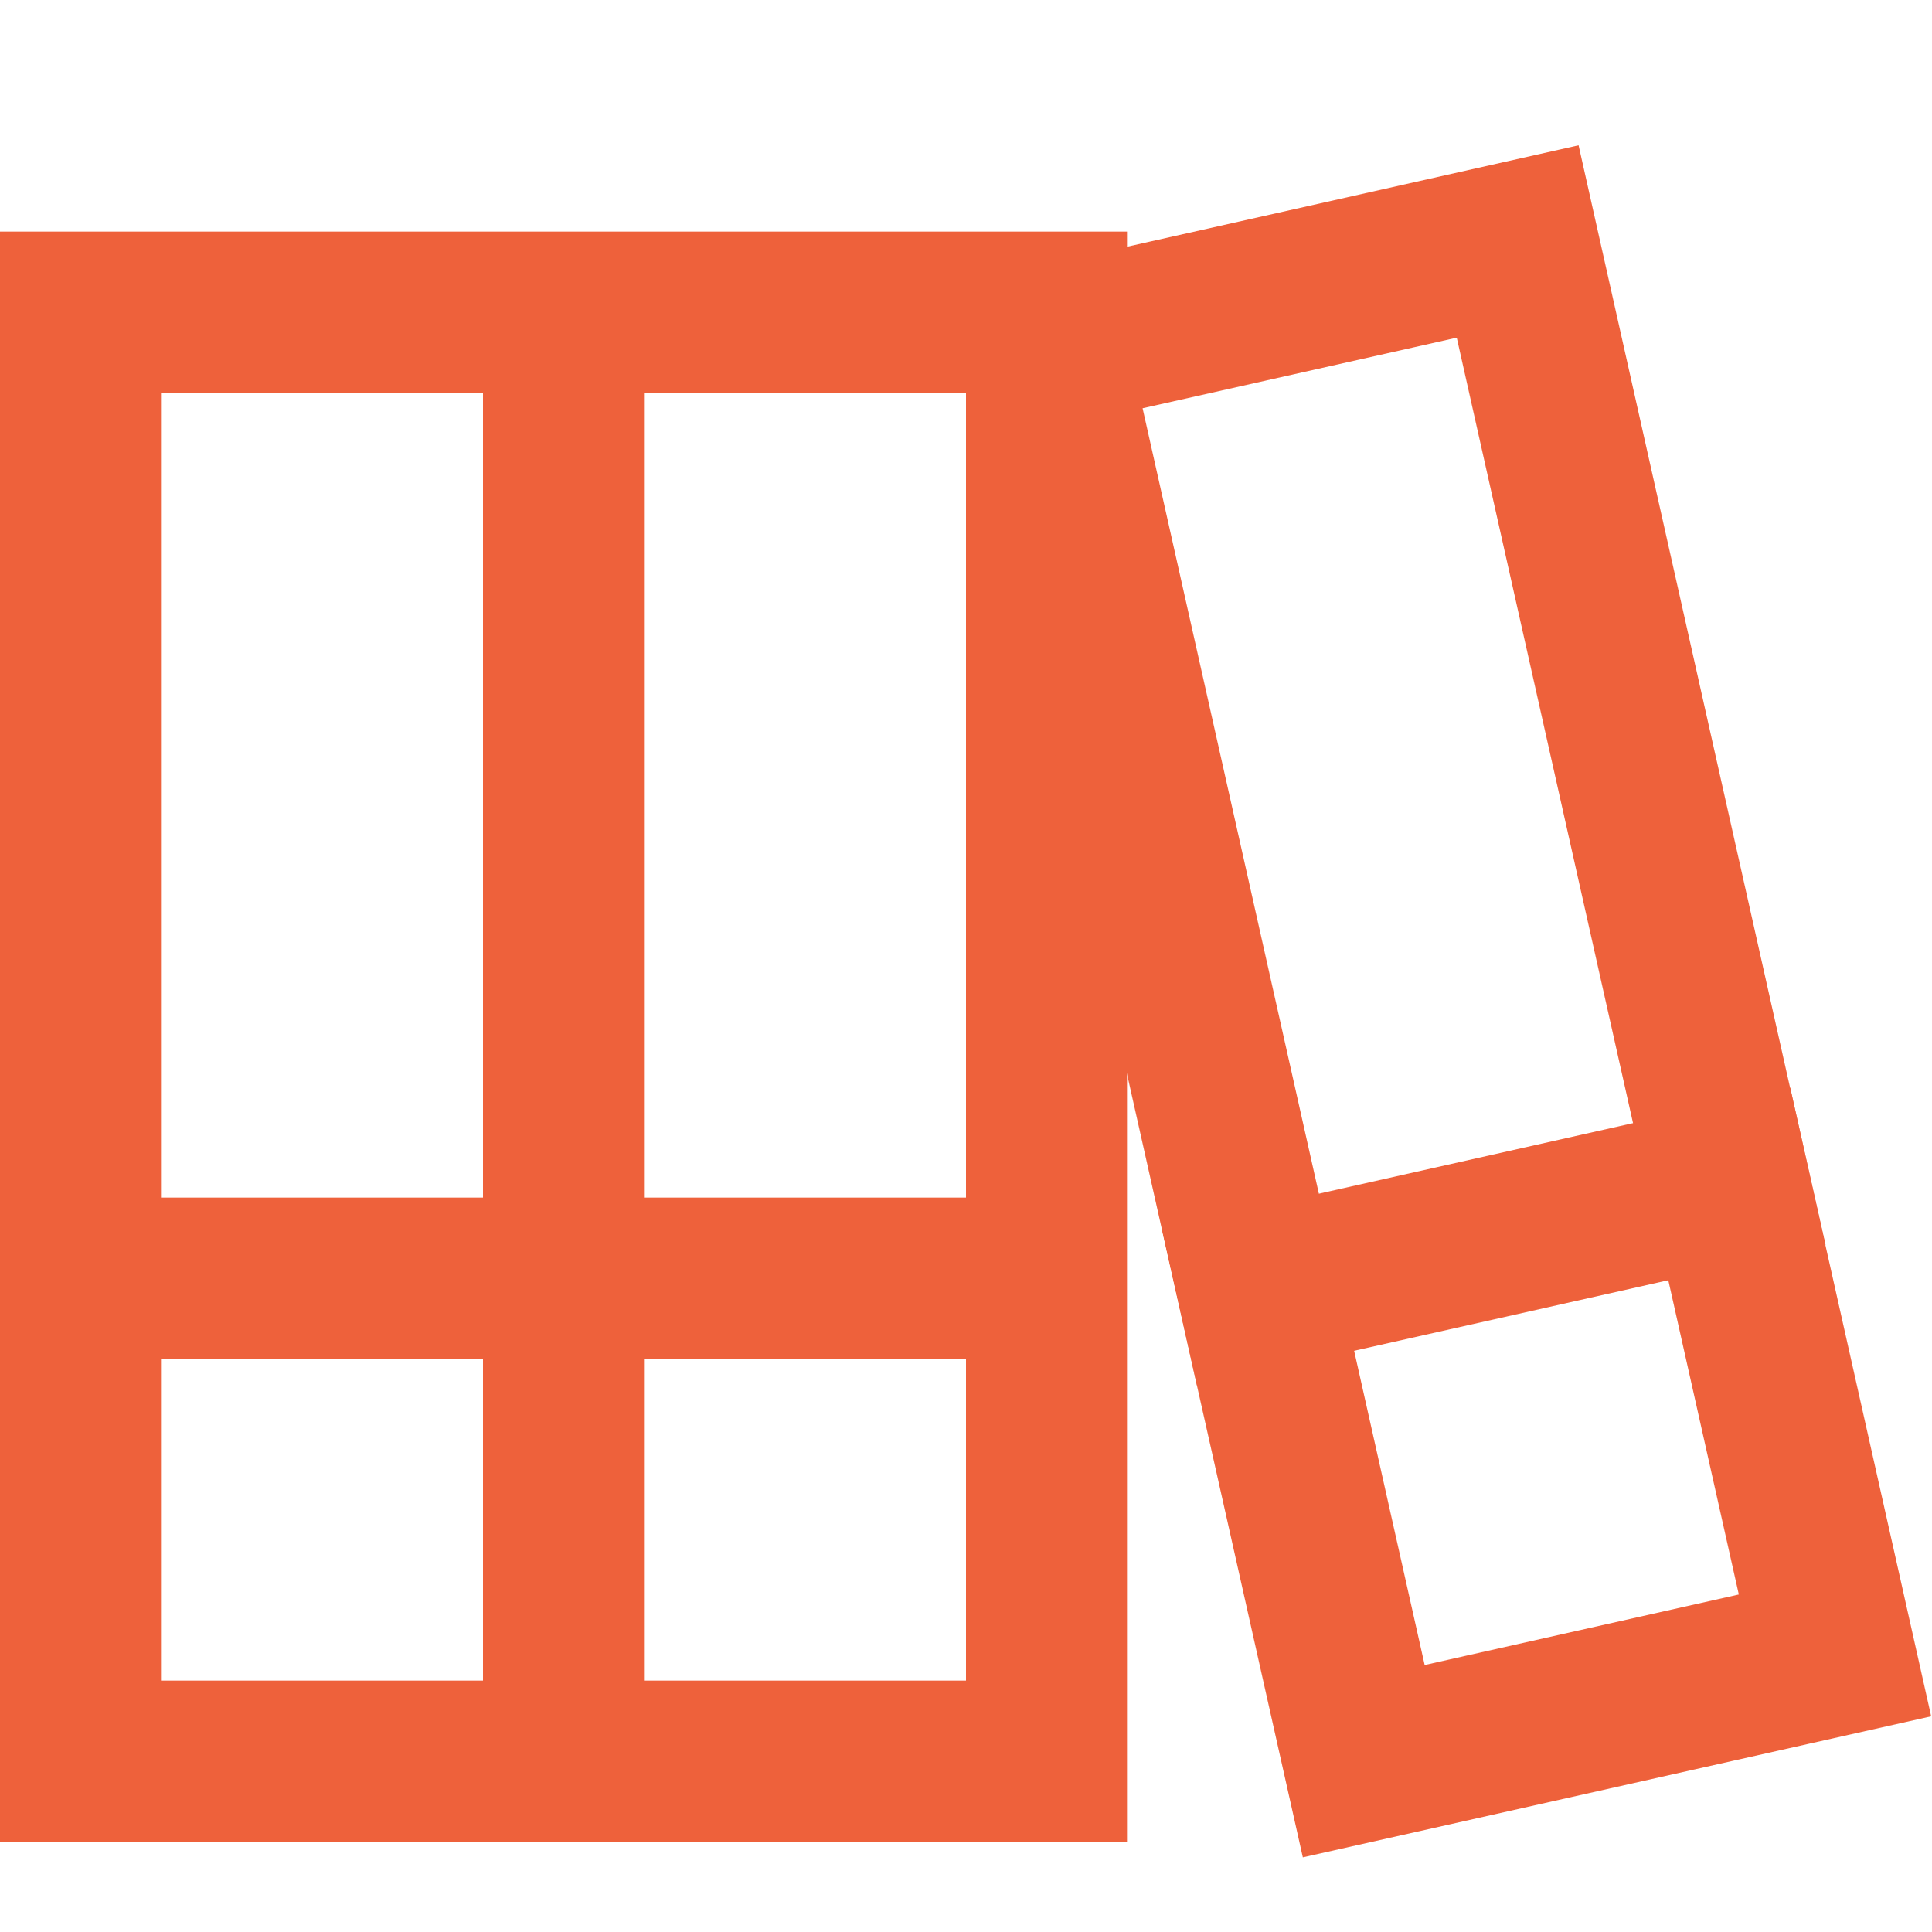
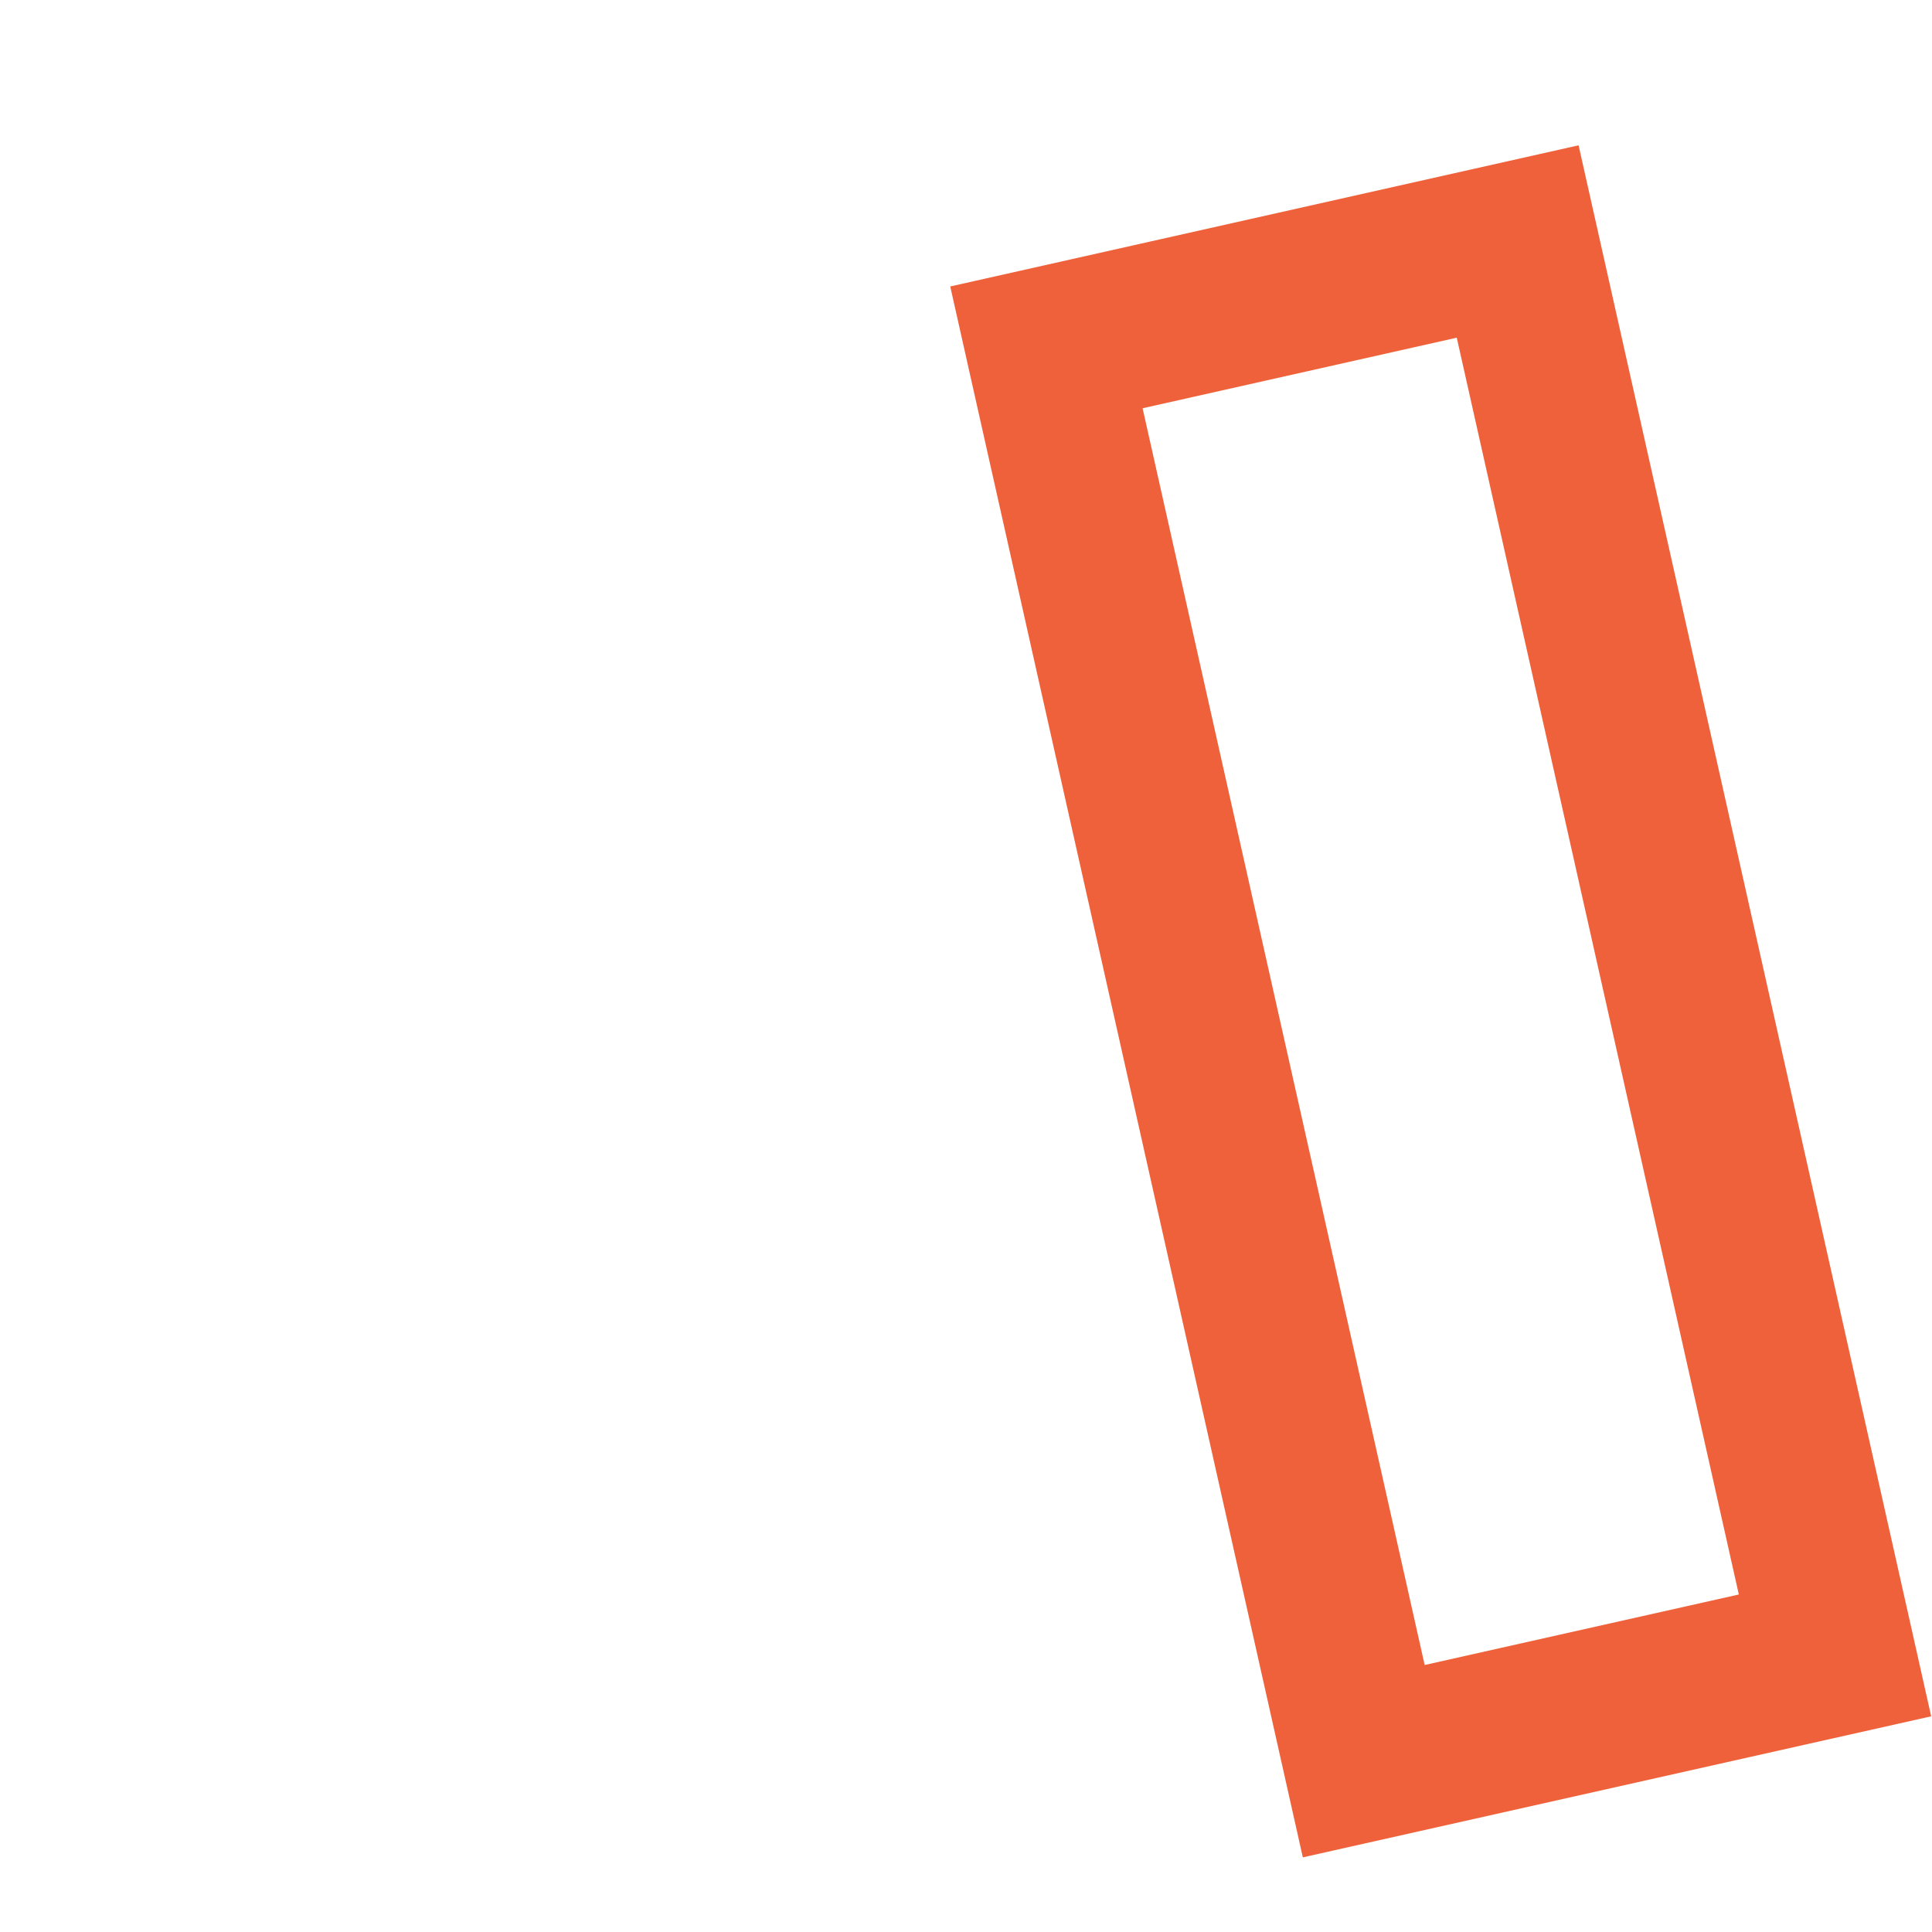
<svg xmlns="http://www.w3.org/2000/svg" width="24" height="24" viewBox="0 0 24 24">
  <g stroke-width="2" stroke="#EE613B" fill="none" fill-rule="evenodd" stroke-linecap="square">
-     <path d="M1 15.877h6M7 15.877h6M1 3.877h6v18H1zM7 3.877h6v18H7zM15.628 16.023l5.855-1.315" />
    <path d="M12.999 4.315 18.853 3l3.942 17.564-5.854 1.314z" />
  </g>
</svg>